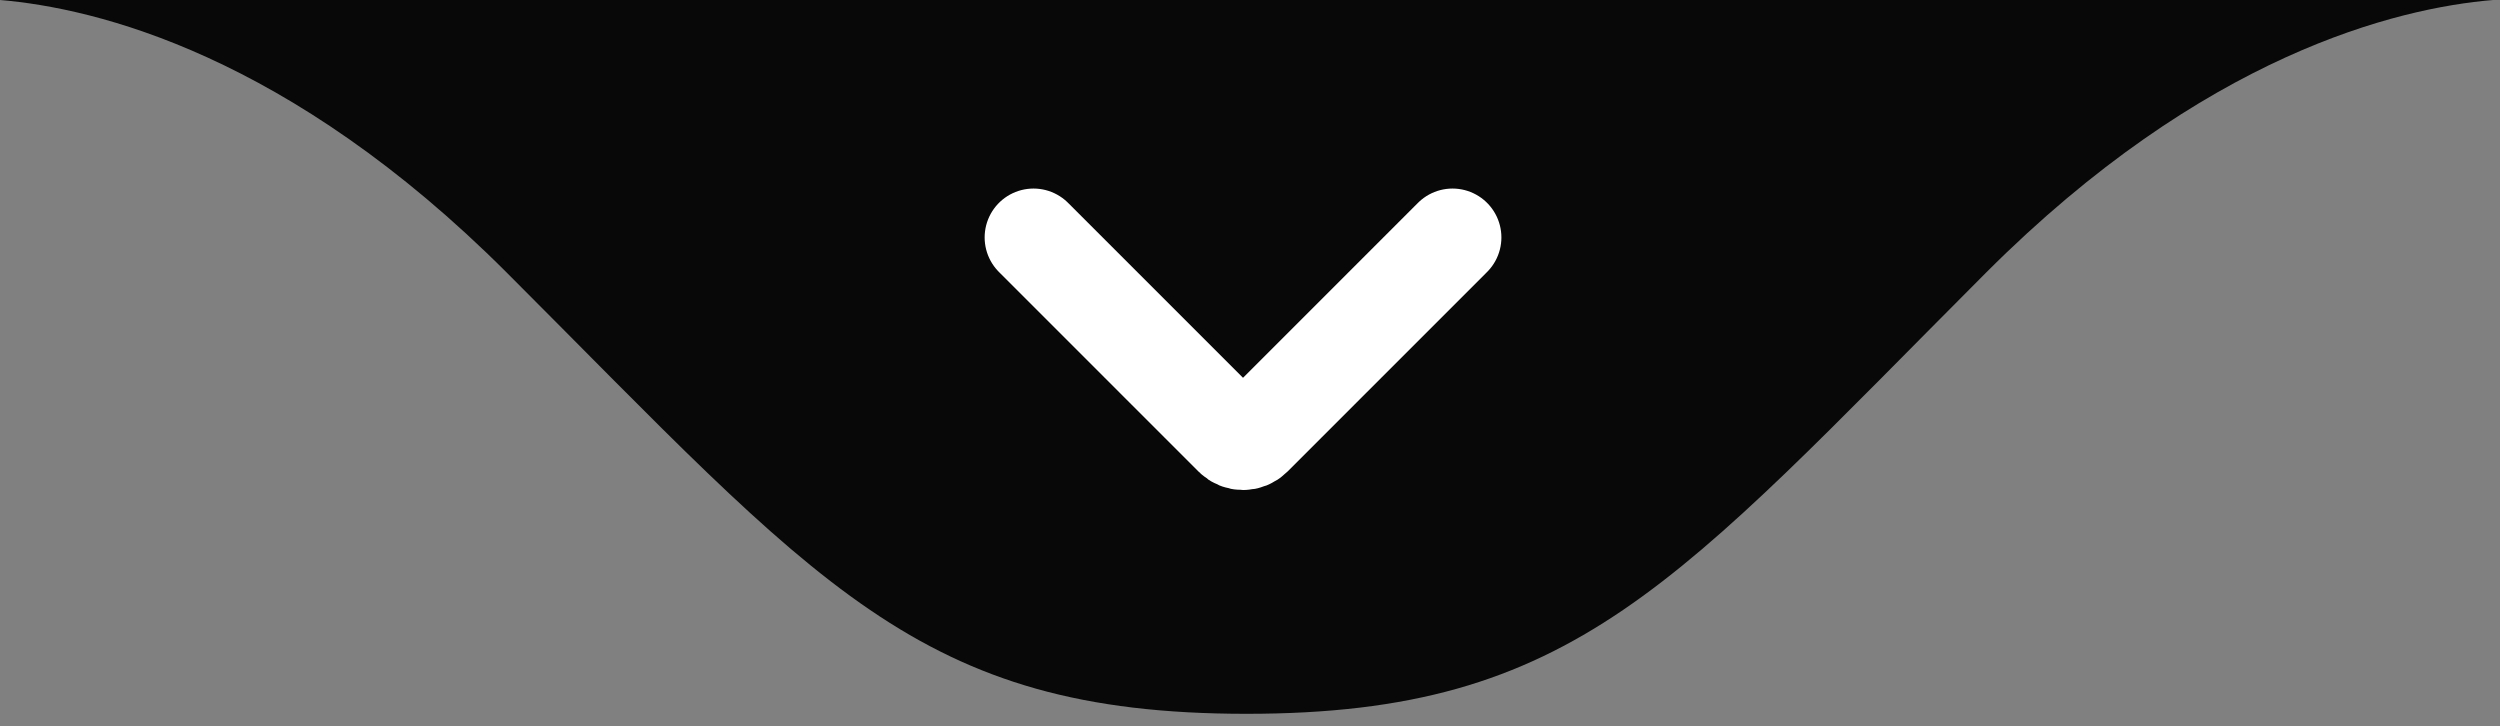
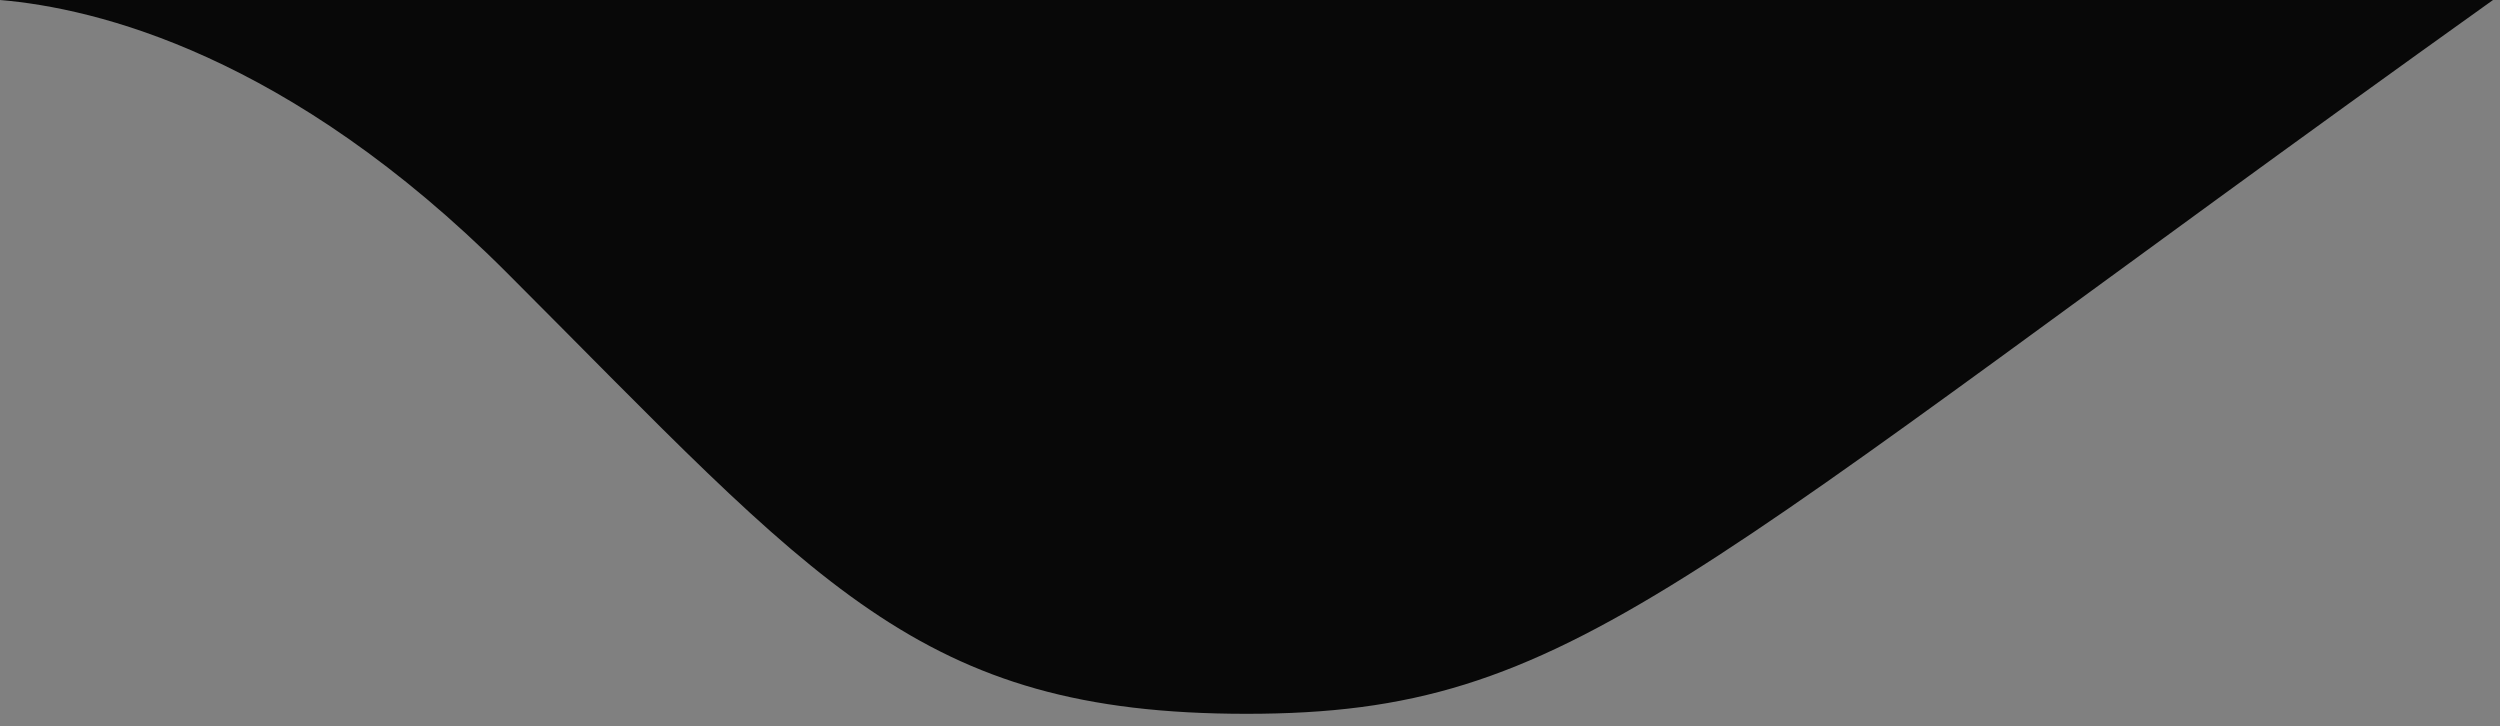
<svg xmlns="http://www.w3.org/2000/svg" width="179" height="52" viewBox="0 0 179 52" fill="none">
  <rect x="0" y="0" width="179" height="52" fill="#808080" stroke="none" />
-   <path d="M178.5 0C171.628 0.579 157.828 3.895 142.207 19.515C119.941 41.824 112.787 51.109 89.25 51.109C65.713 51.109 58.587 41.824 36.279 19.515C20.658 3.895 6.872 0.579 0 0H178.5Z" fill="#080808" />
-   <path d="M74 17L88.293 31.293C88.683 31.683 89.317 31.683 89.707 31.293L104 17" stroke="white" stroke-width="7" stroke-linecap="round" />
+   <path d="M178.5 0C119.941 41.824 112.787 51.109 89.25 51.109C65.713 51.109 58.587 41.824 36.279 19.515C20.658 3.895 6.872 0.579 0 0H178.5Z" fill="#080808" />
</svg>